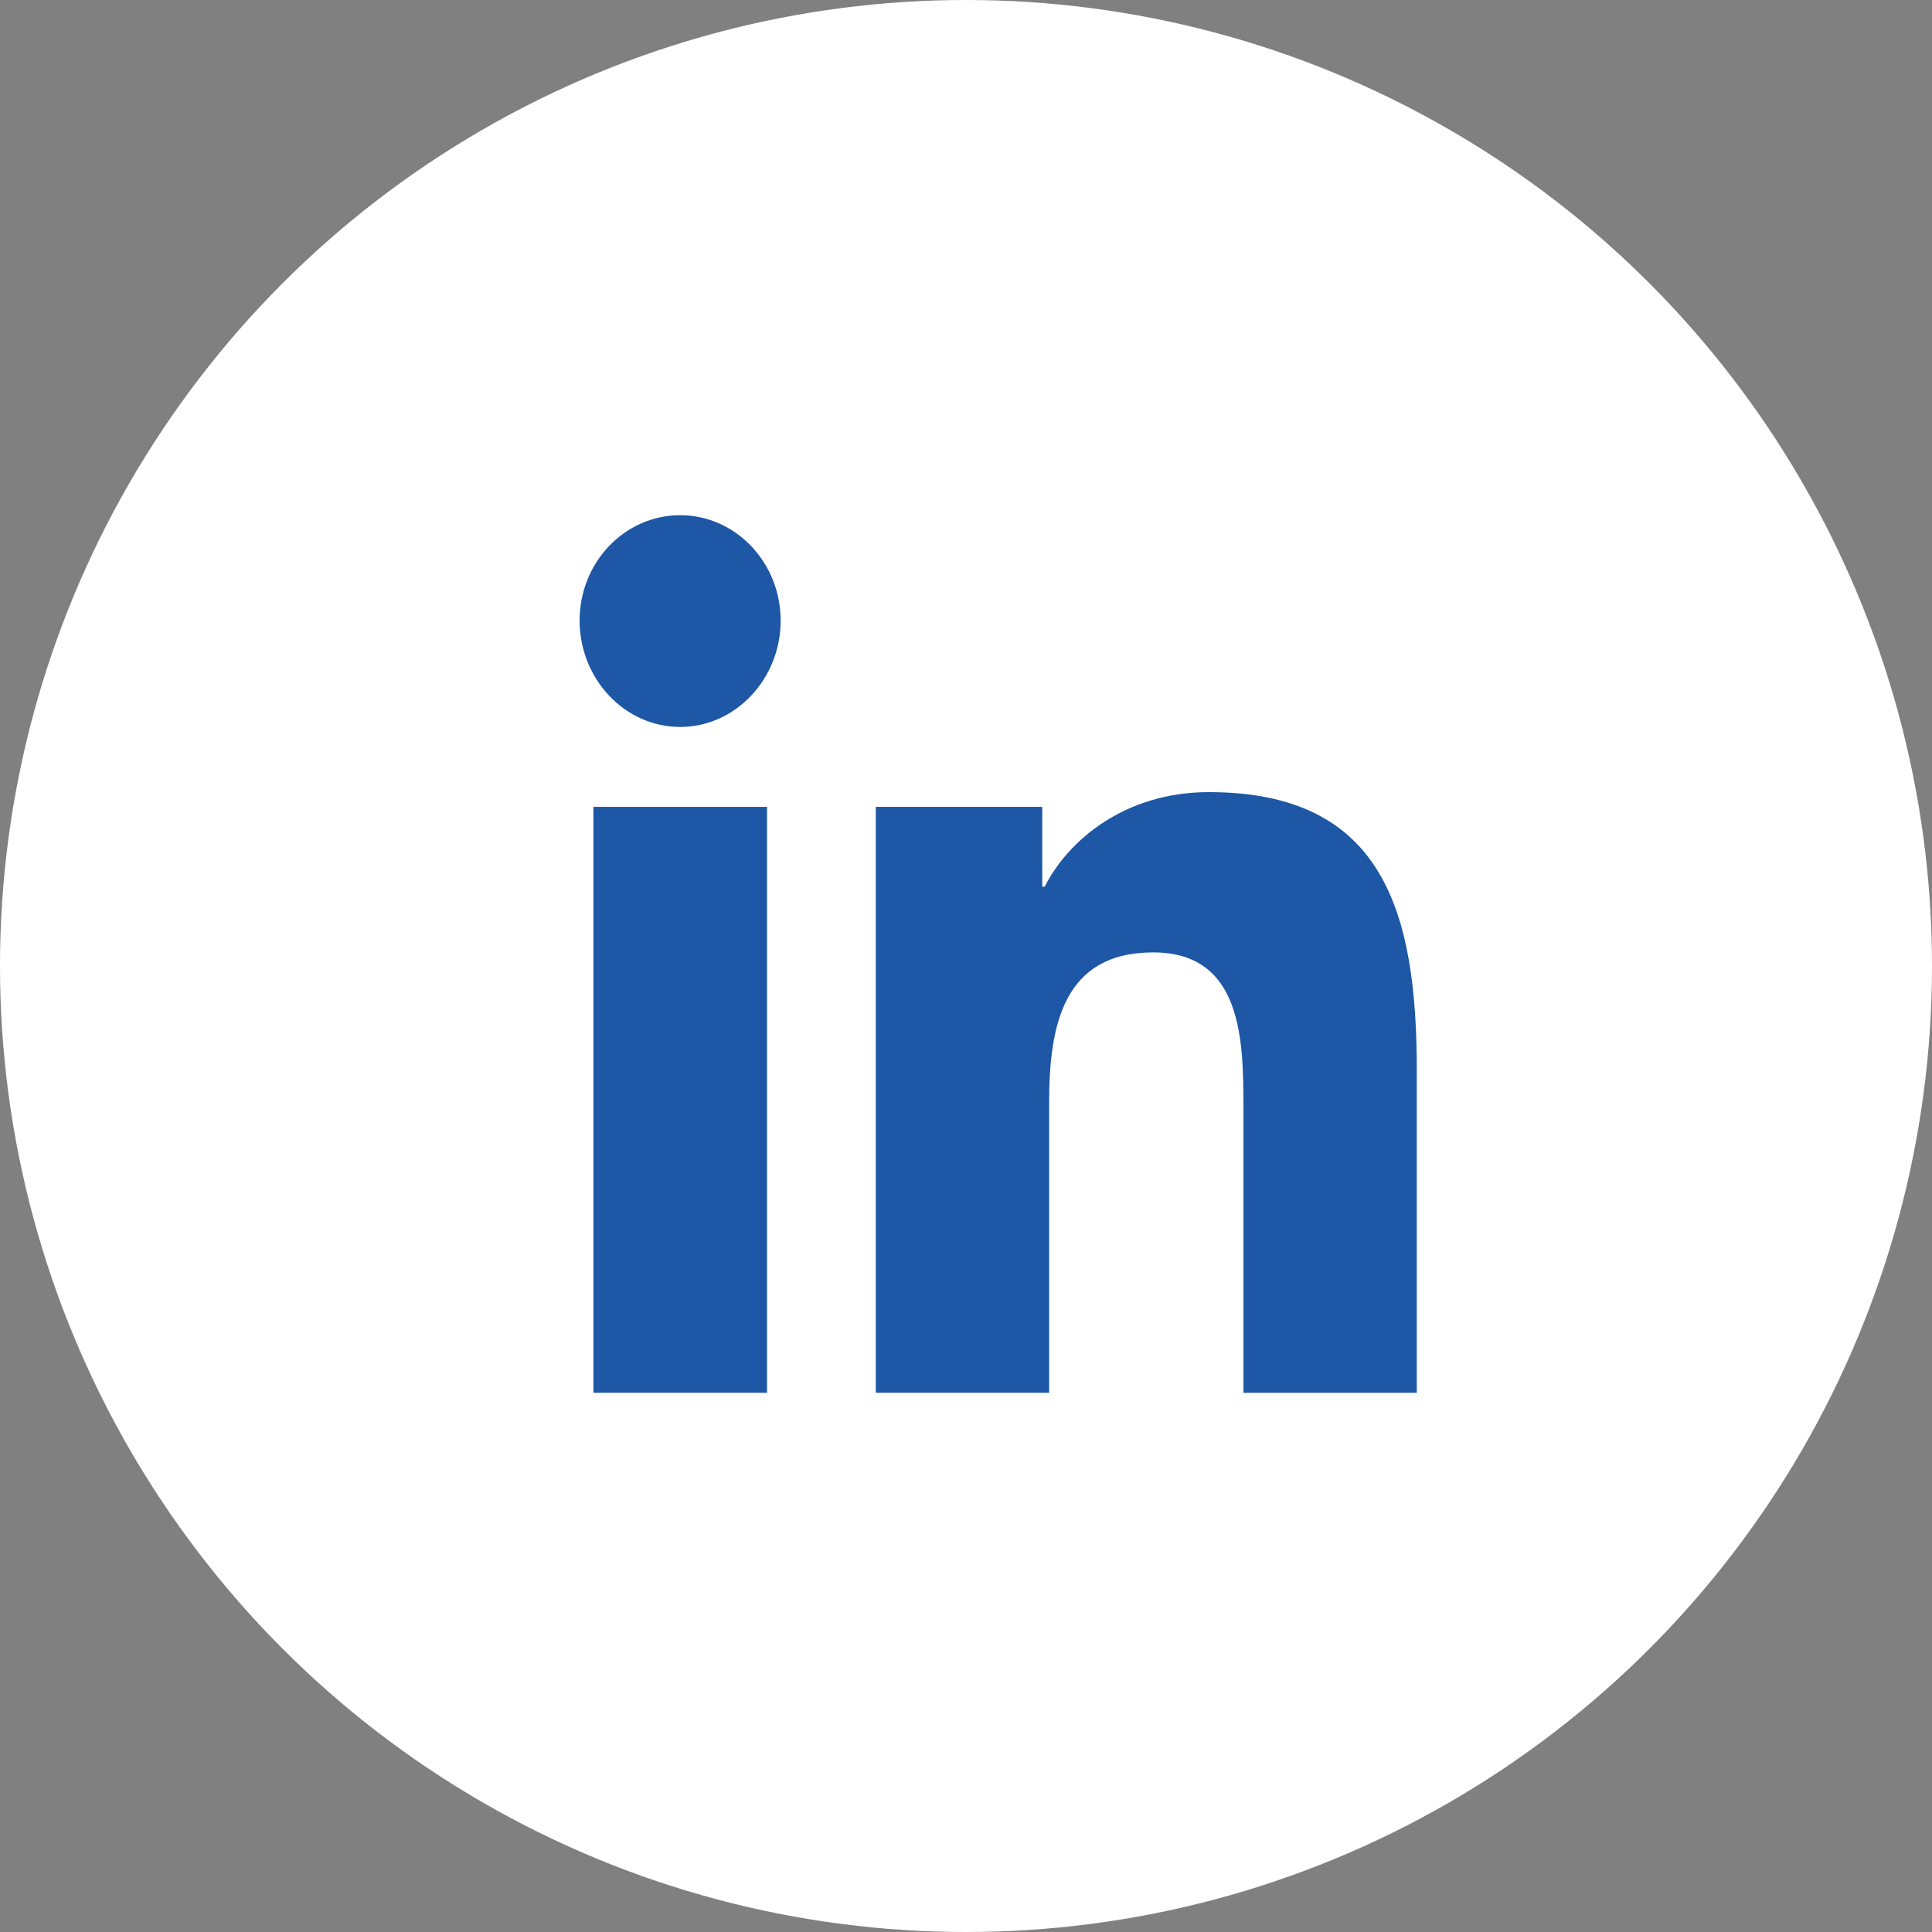
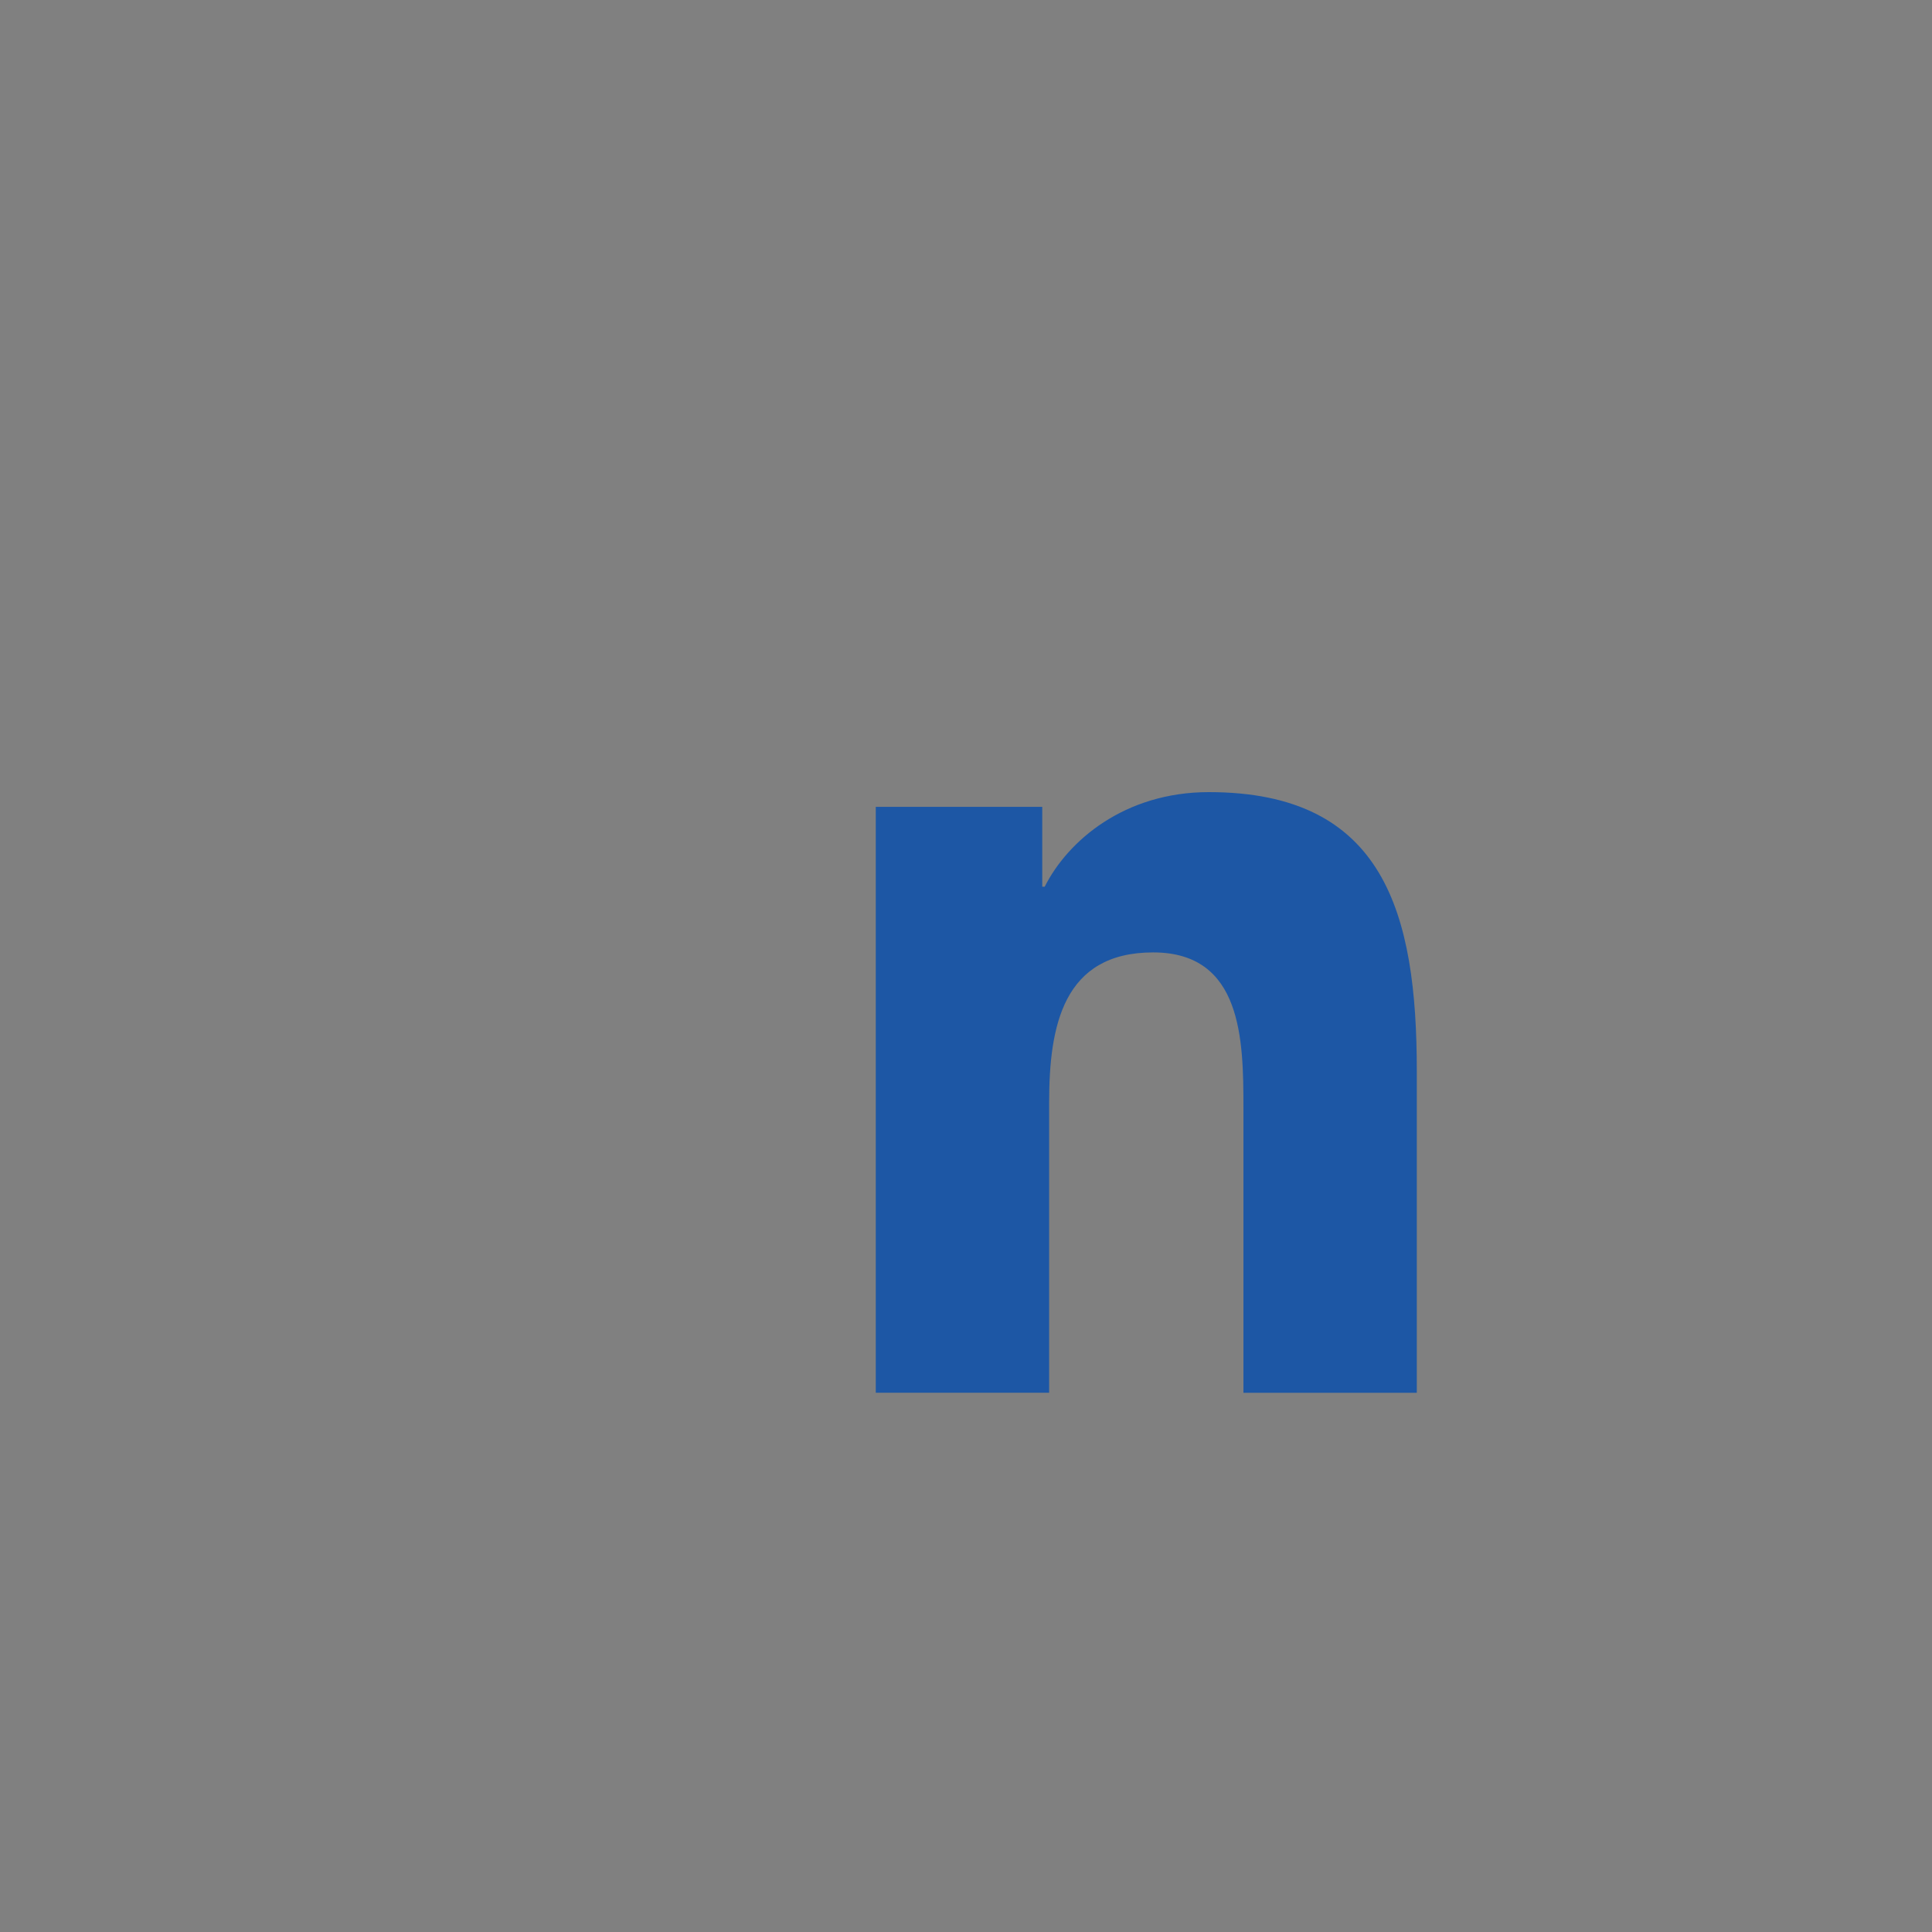
<svg xmlns="http://www.w3.org/2000/svg" width="30" height="30" viewBox="0 0 30 30" fill="none">
  <rect x="0" y="0" width="30" height="30" fill="#808080" stroke="none" />
-   <circle cx="15" cy="15" r="15" fill="white" />
  <path d="M21.997 21.627V21.626H22V16.629C22 14.184 21.498 12.3 18.771 12.3C17.461 12.3 16.581 13.055 16.222 13.769H16.184V12.529H13.599V21.626H16.291V17.121C16.291 15.935 16.505 14.789 17.906 14.789C19.287 14.789 19.308 16.142 19.308 17.198V21.627H21.997Z" fill="#1D57A5" />
-   <path d="M9.215 12.529H11.91V21.627H9.215V12.529Z" fill="#1D57A5" />
-   <path d="M10.561 8C9.699 8 9 8.733 9 9.636C9 10.54 9.699 11.288 10.561 11.288C11.423 11.288 12.122 10.54 12.122 9.636C12.121 8.733 11.422 8 10.561 8V8Z" fill="#1D57A5" />
</svg>